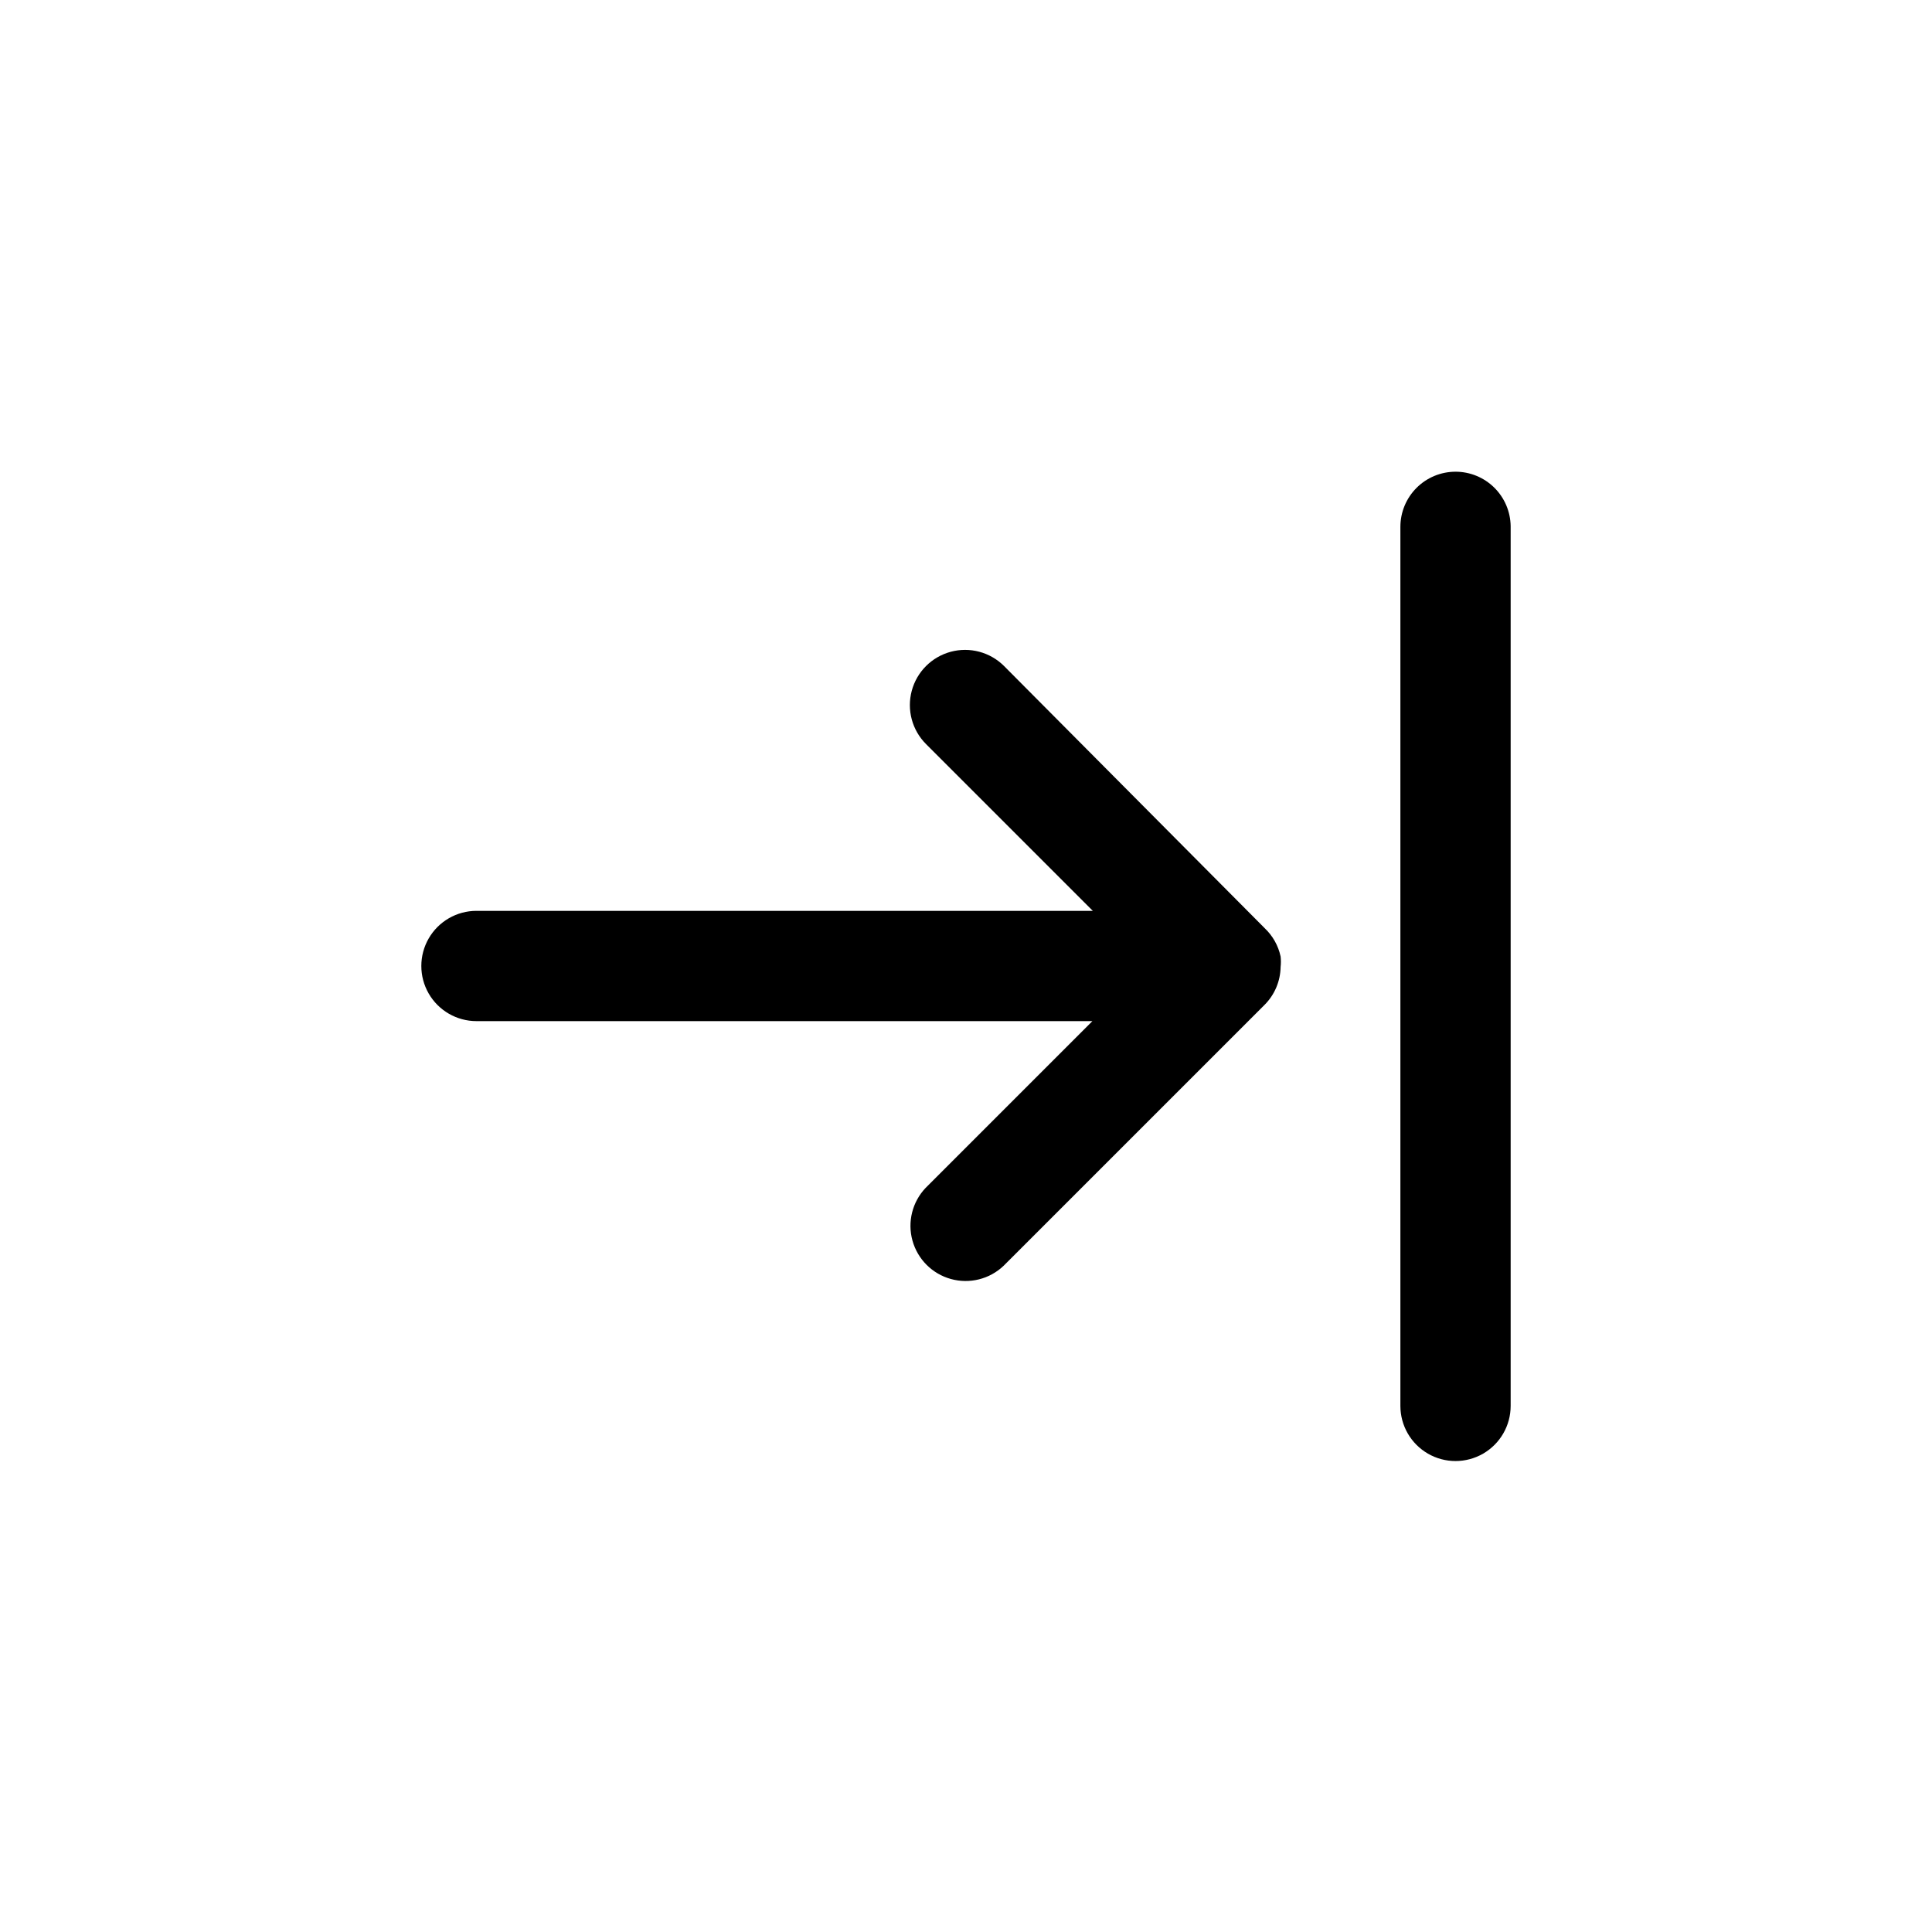
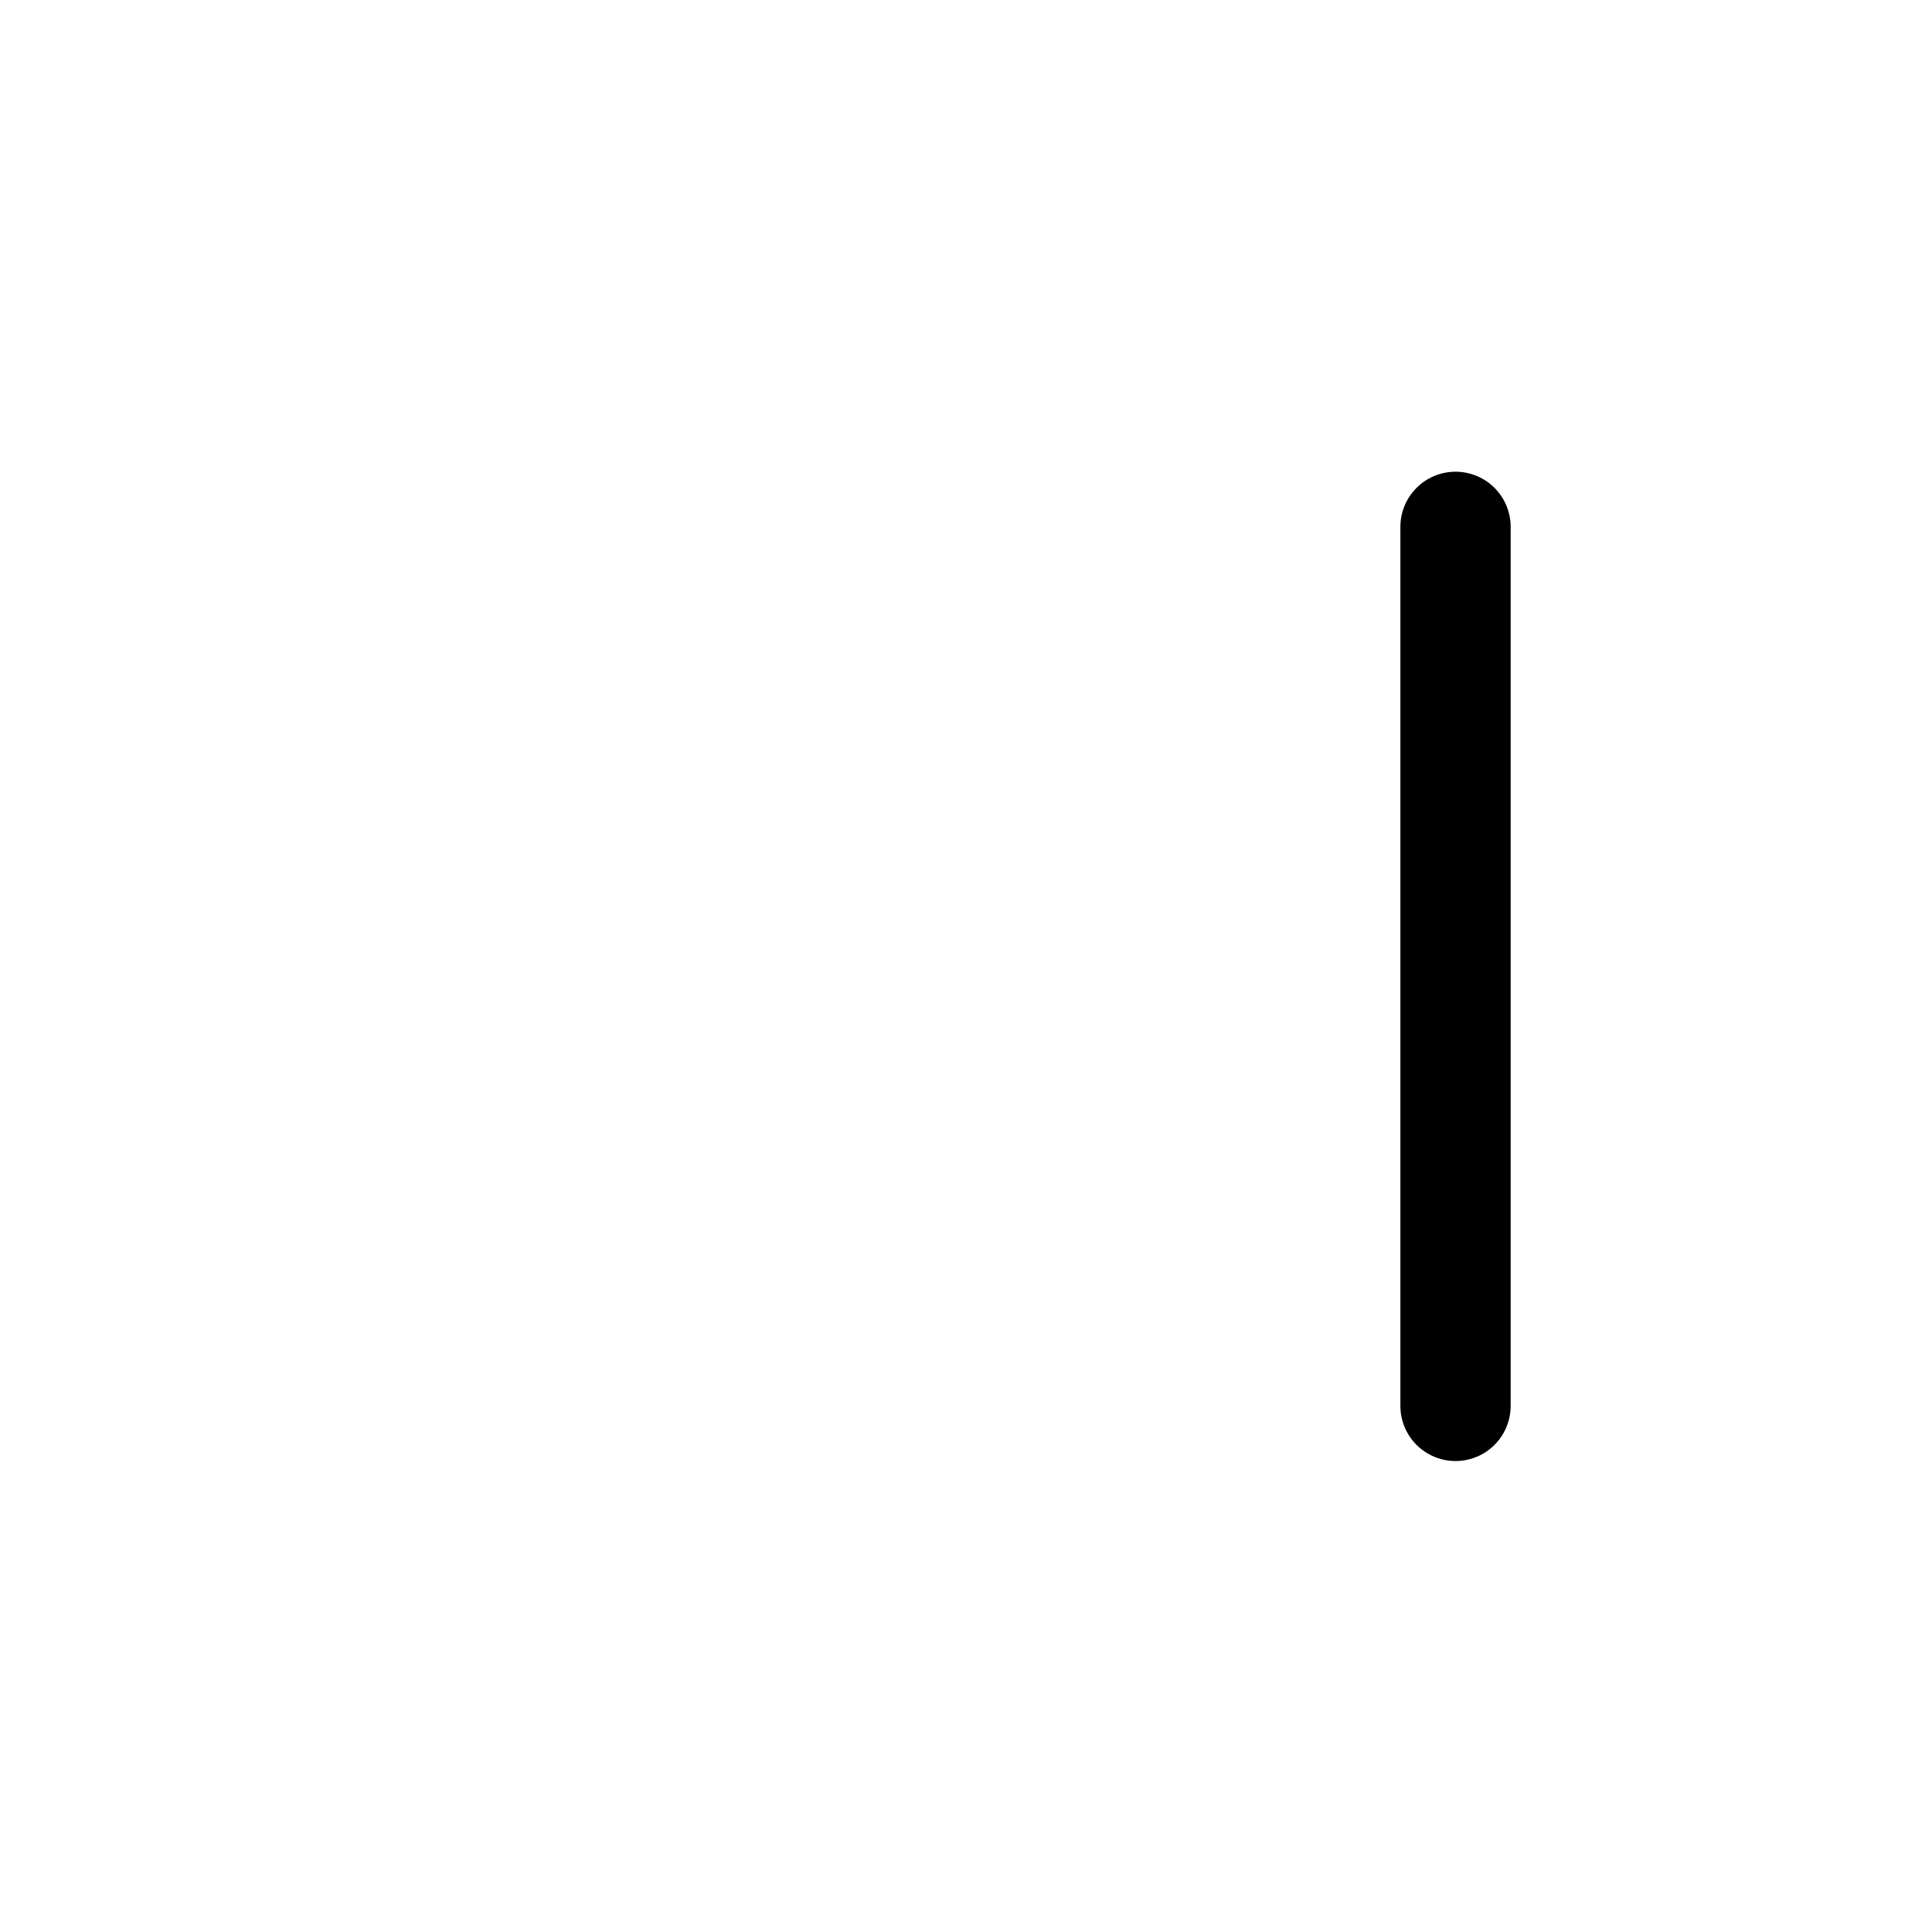
<svg xmlns="http://www.w3.org/2000/svg" fill="#000000" width="800px" height="800px" version="1.1" viewBox="144 144 512 512">
  <g>
-     <path d="m479.1 389.92-69.023-69.426c-3.699-3.688-9.086-5.125-14.129-3.766-5.047 1.359-8.984 5.305-10.328 10.352-1.348 5.051 0.102 10.434 3.801 14.121l44.184 44.184h-163.34c-5.219 0-10.043 2.785-12.652 7.305-2.609 4.523-2.609 10.094 0 14.613 2.609 4.519 7.434 7.305 12.652 7.305h163.23l-44.184 44.184c-3.539 3.719-4.871 9.023-3.5 13.973s5.234 8.816 10.184 10.184c4.949 1.371 10.254 0.043 13.973-3.5l69.125-69.121c2.688-2.672 4.223-6.289 4.281-10.078 0.102-0.922 0.102-1.852 0-2.769-0.617-2.898-2.113-5.539-4.281-7.559z" />
    <path d="m529.73 269.01c-3.875 0-7.594 1.539-10.332 4.281-2.738 2.738-4.281 6.453-4.281 10.328v232.96c0 5.223 2.785 10.047 7.309 12.656 4.519 2.609 10.09 2.609 14.609 0 4.519-2.609 7.305-7.434 7.305-12.656v-233.16c-0.055-3.84-1.617-7.504-4.352-10.203-2.734-2.695-6.418-4.207-10.258-4.207z" />
  </g>
</svg>